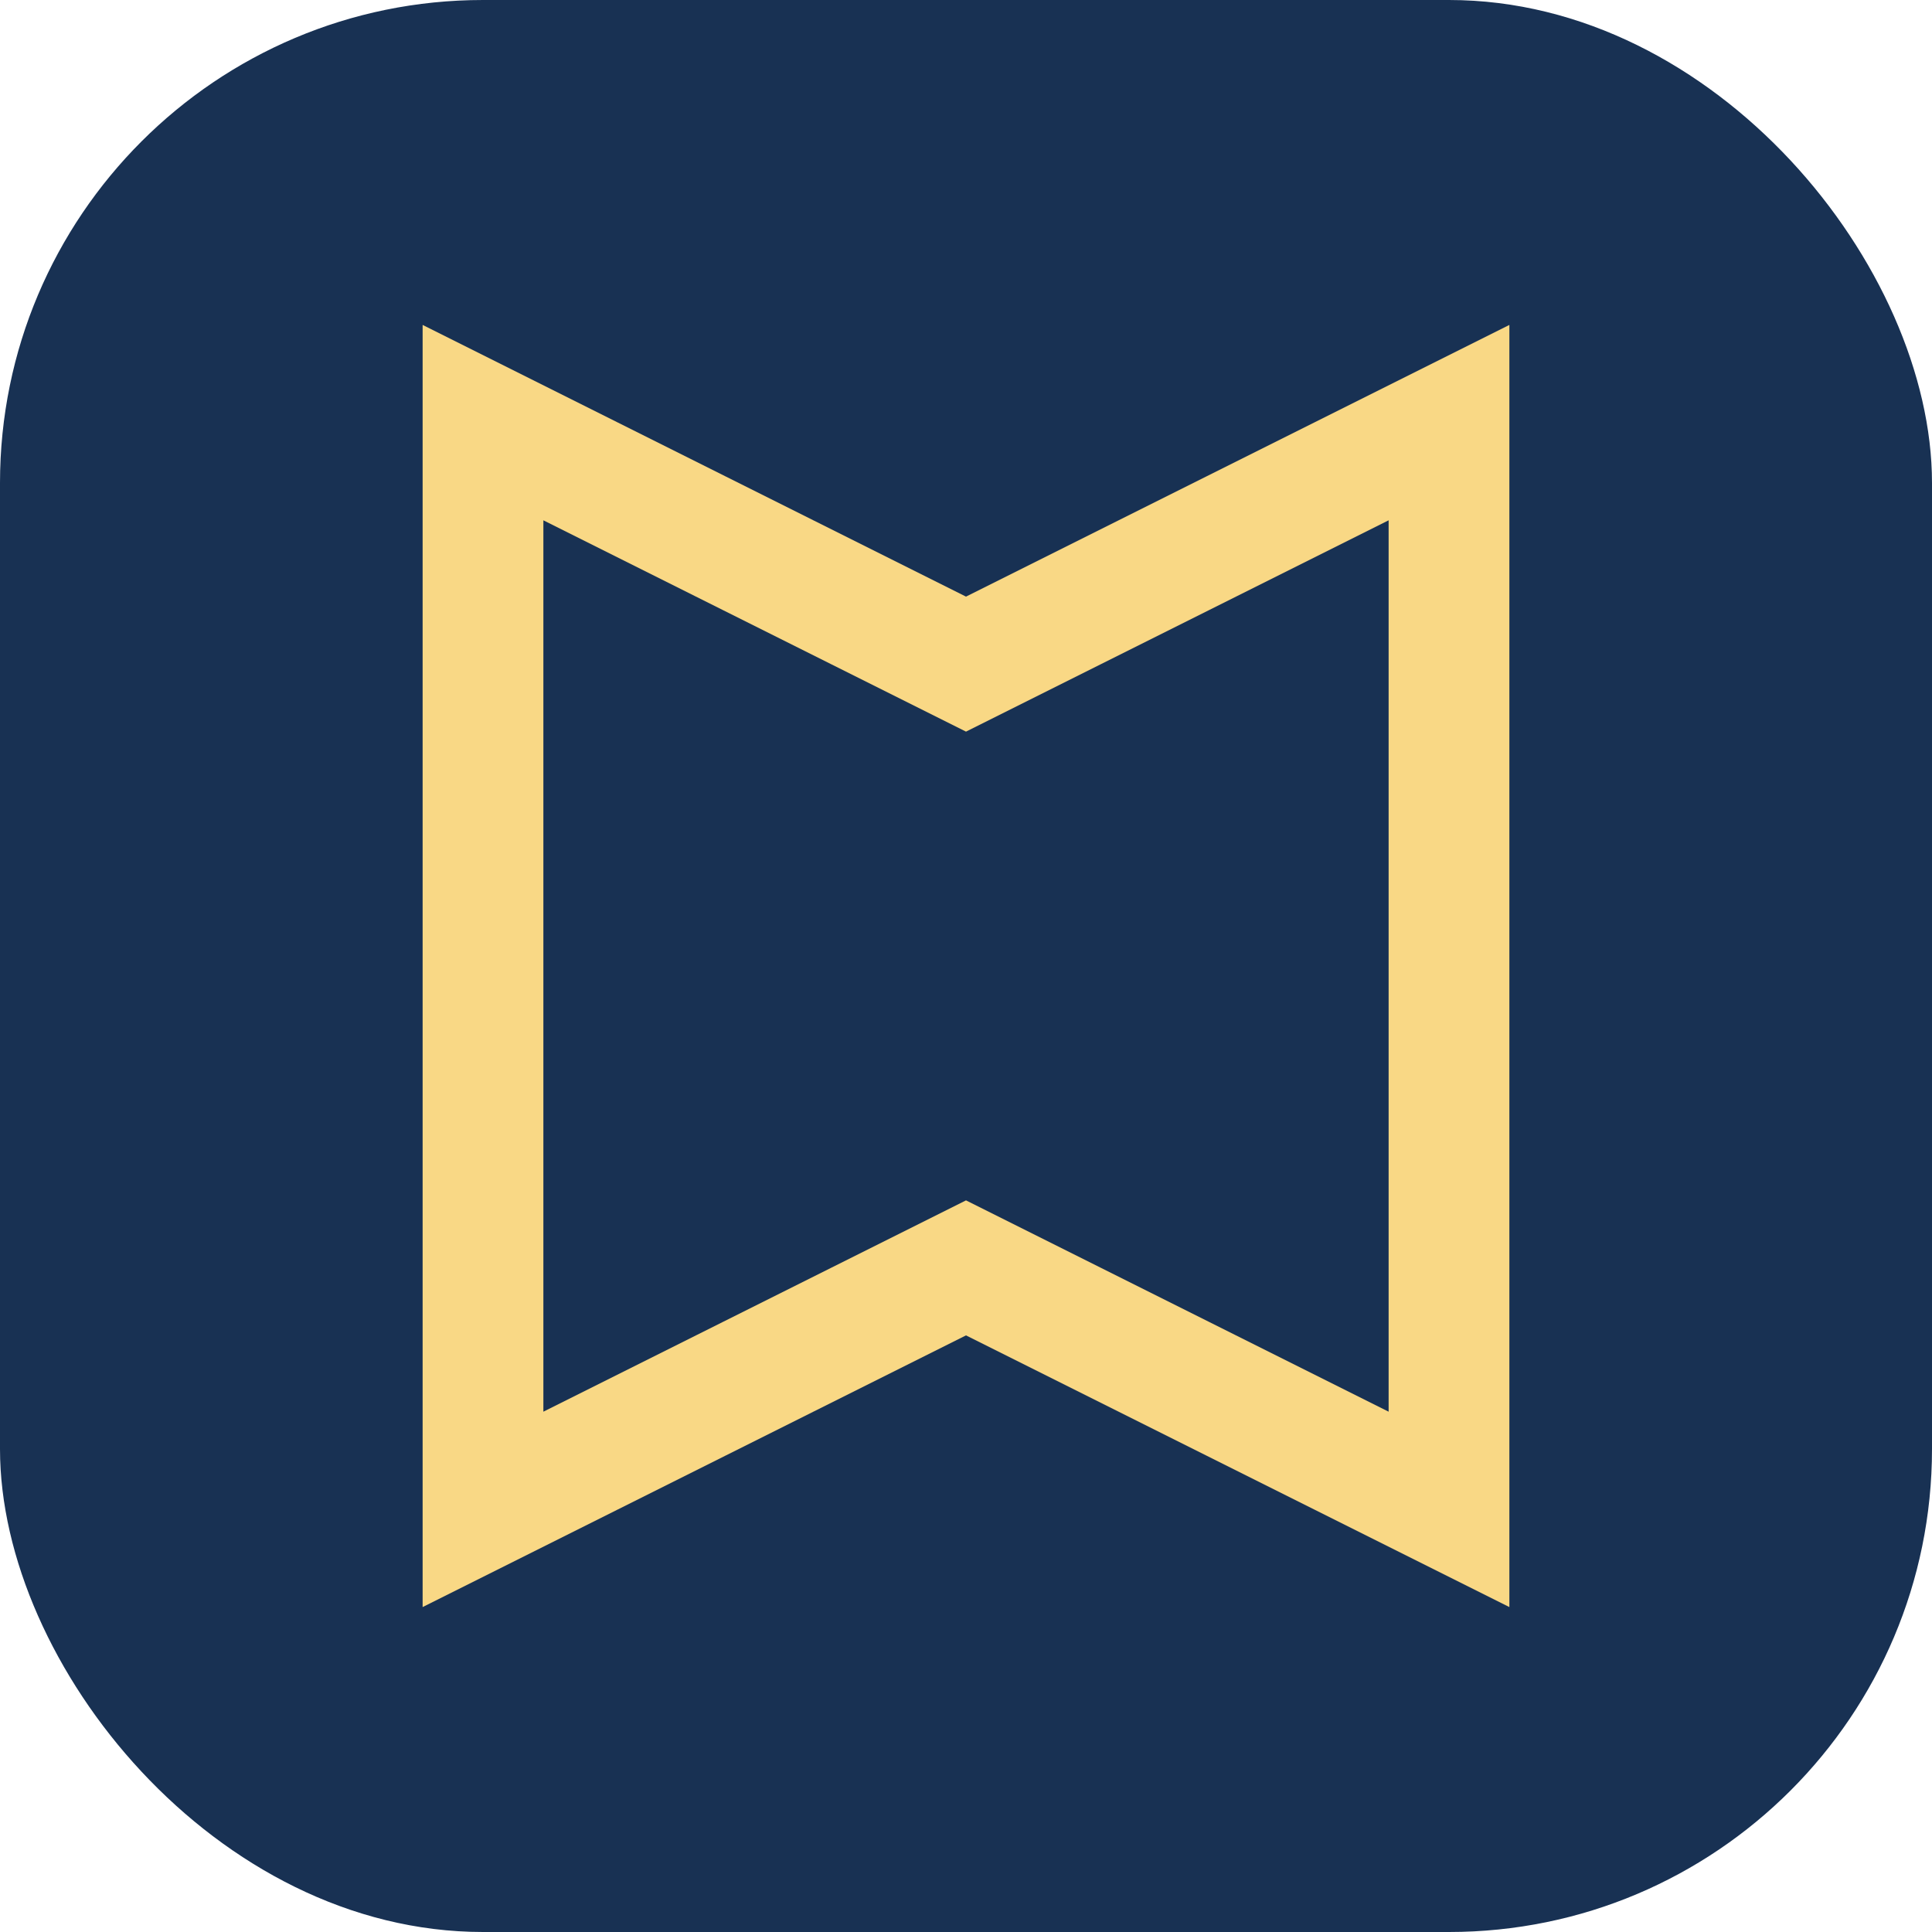
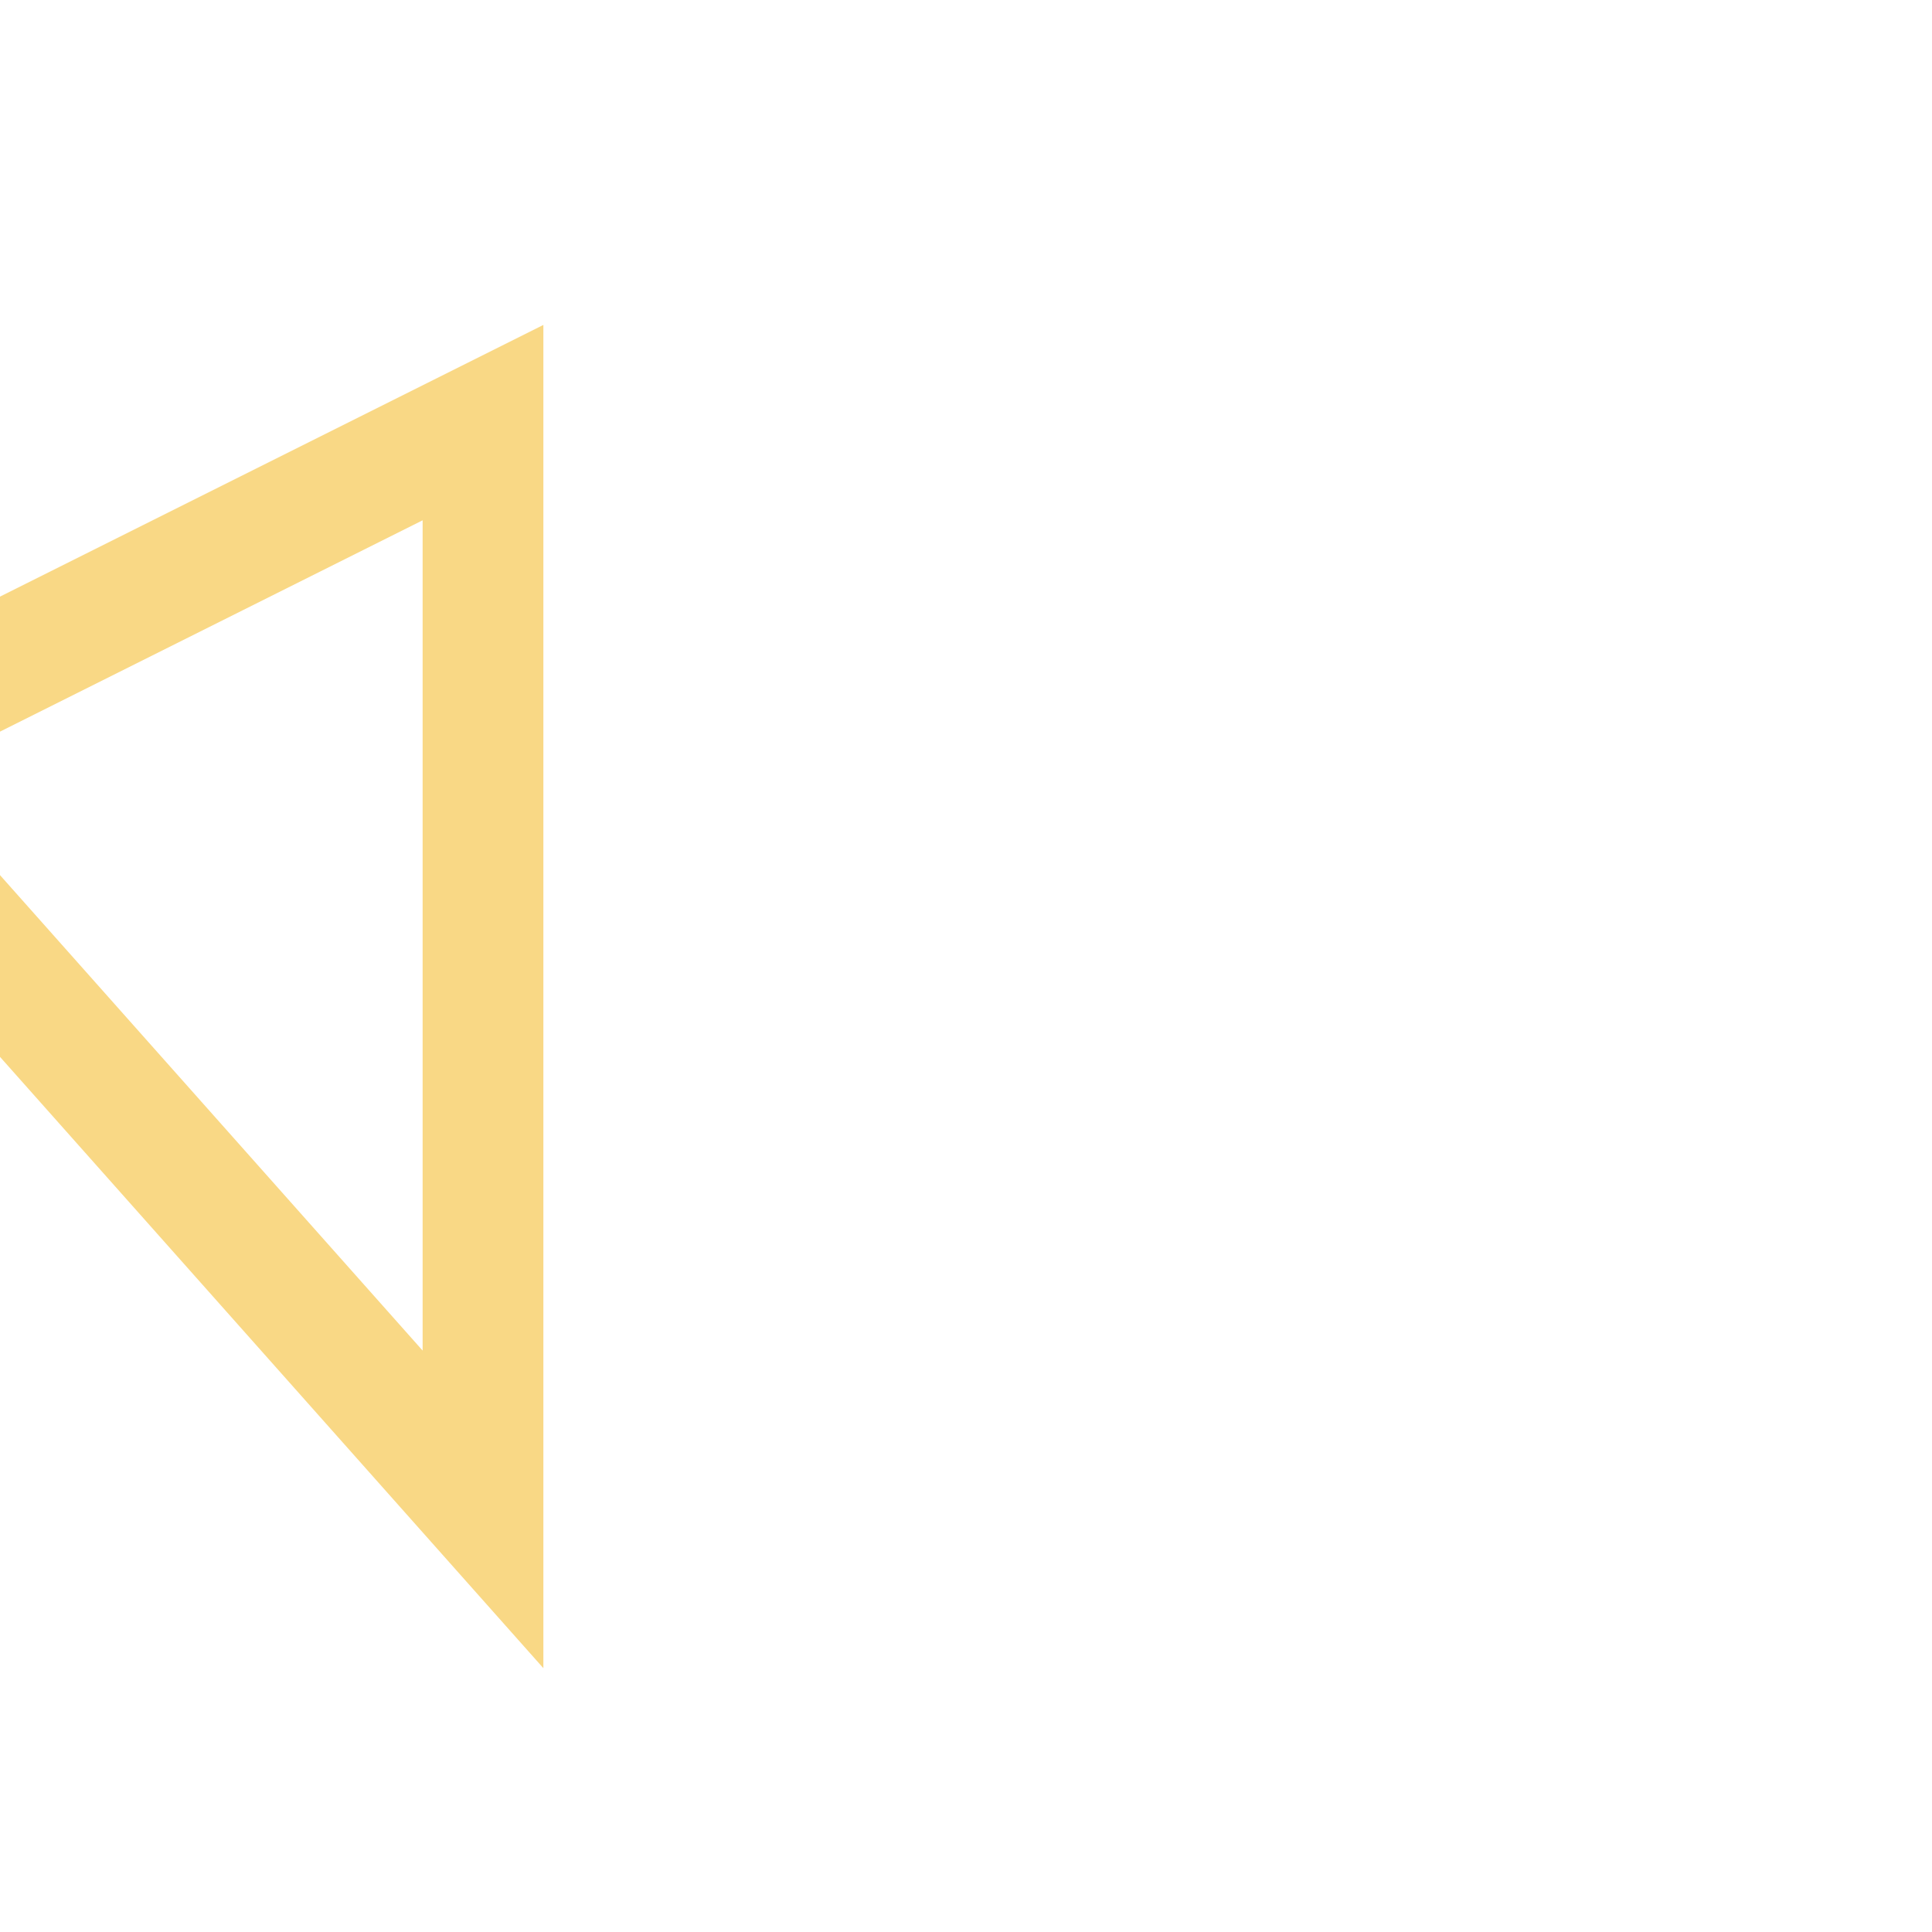
<svg xmlns="http://www.w3.org/2000/svg" width="32" height="32" viewBox="0 0 32 32">
-   <rect width="32" height="32" rx="8" fill="#183153" />
-   <path d="M8 25l8-4 8 4V7l-8 4-8-4z" fill="none" stroke="#F9D885" stroke-width="2" />
+   <path d="M8 25V7l-8 4-8-4z" fill="none" stroke="#F9D885" stroke-width="2" />
</svg>